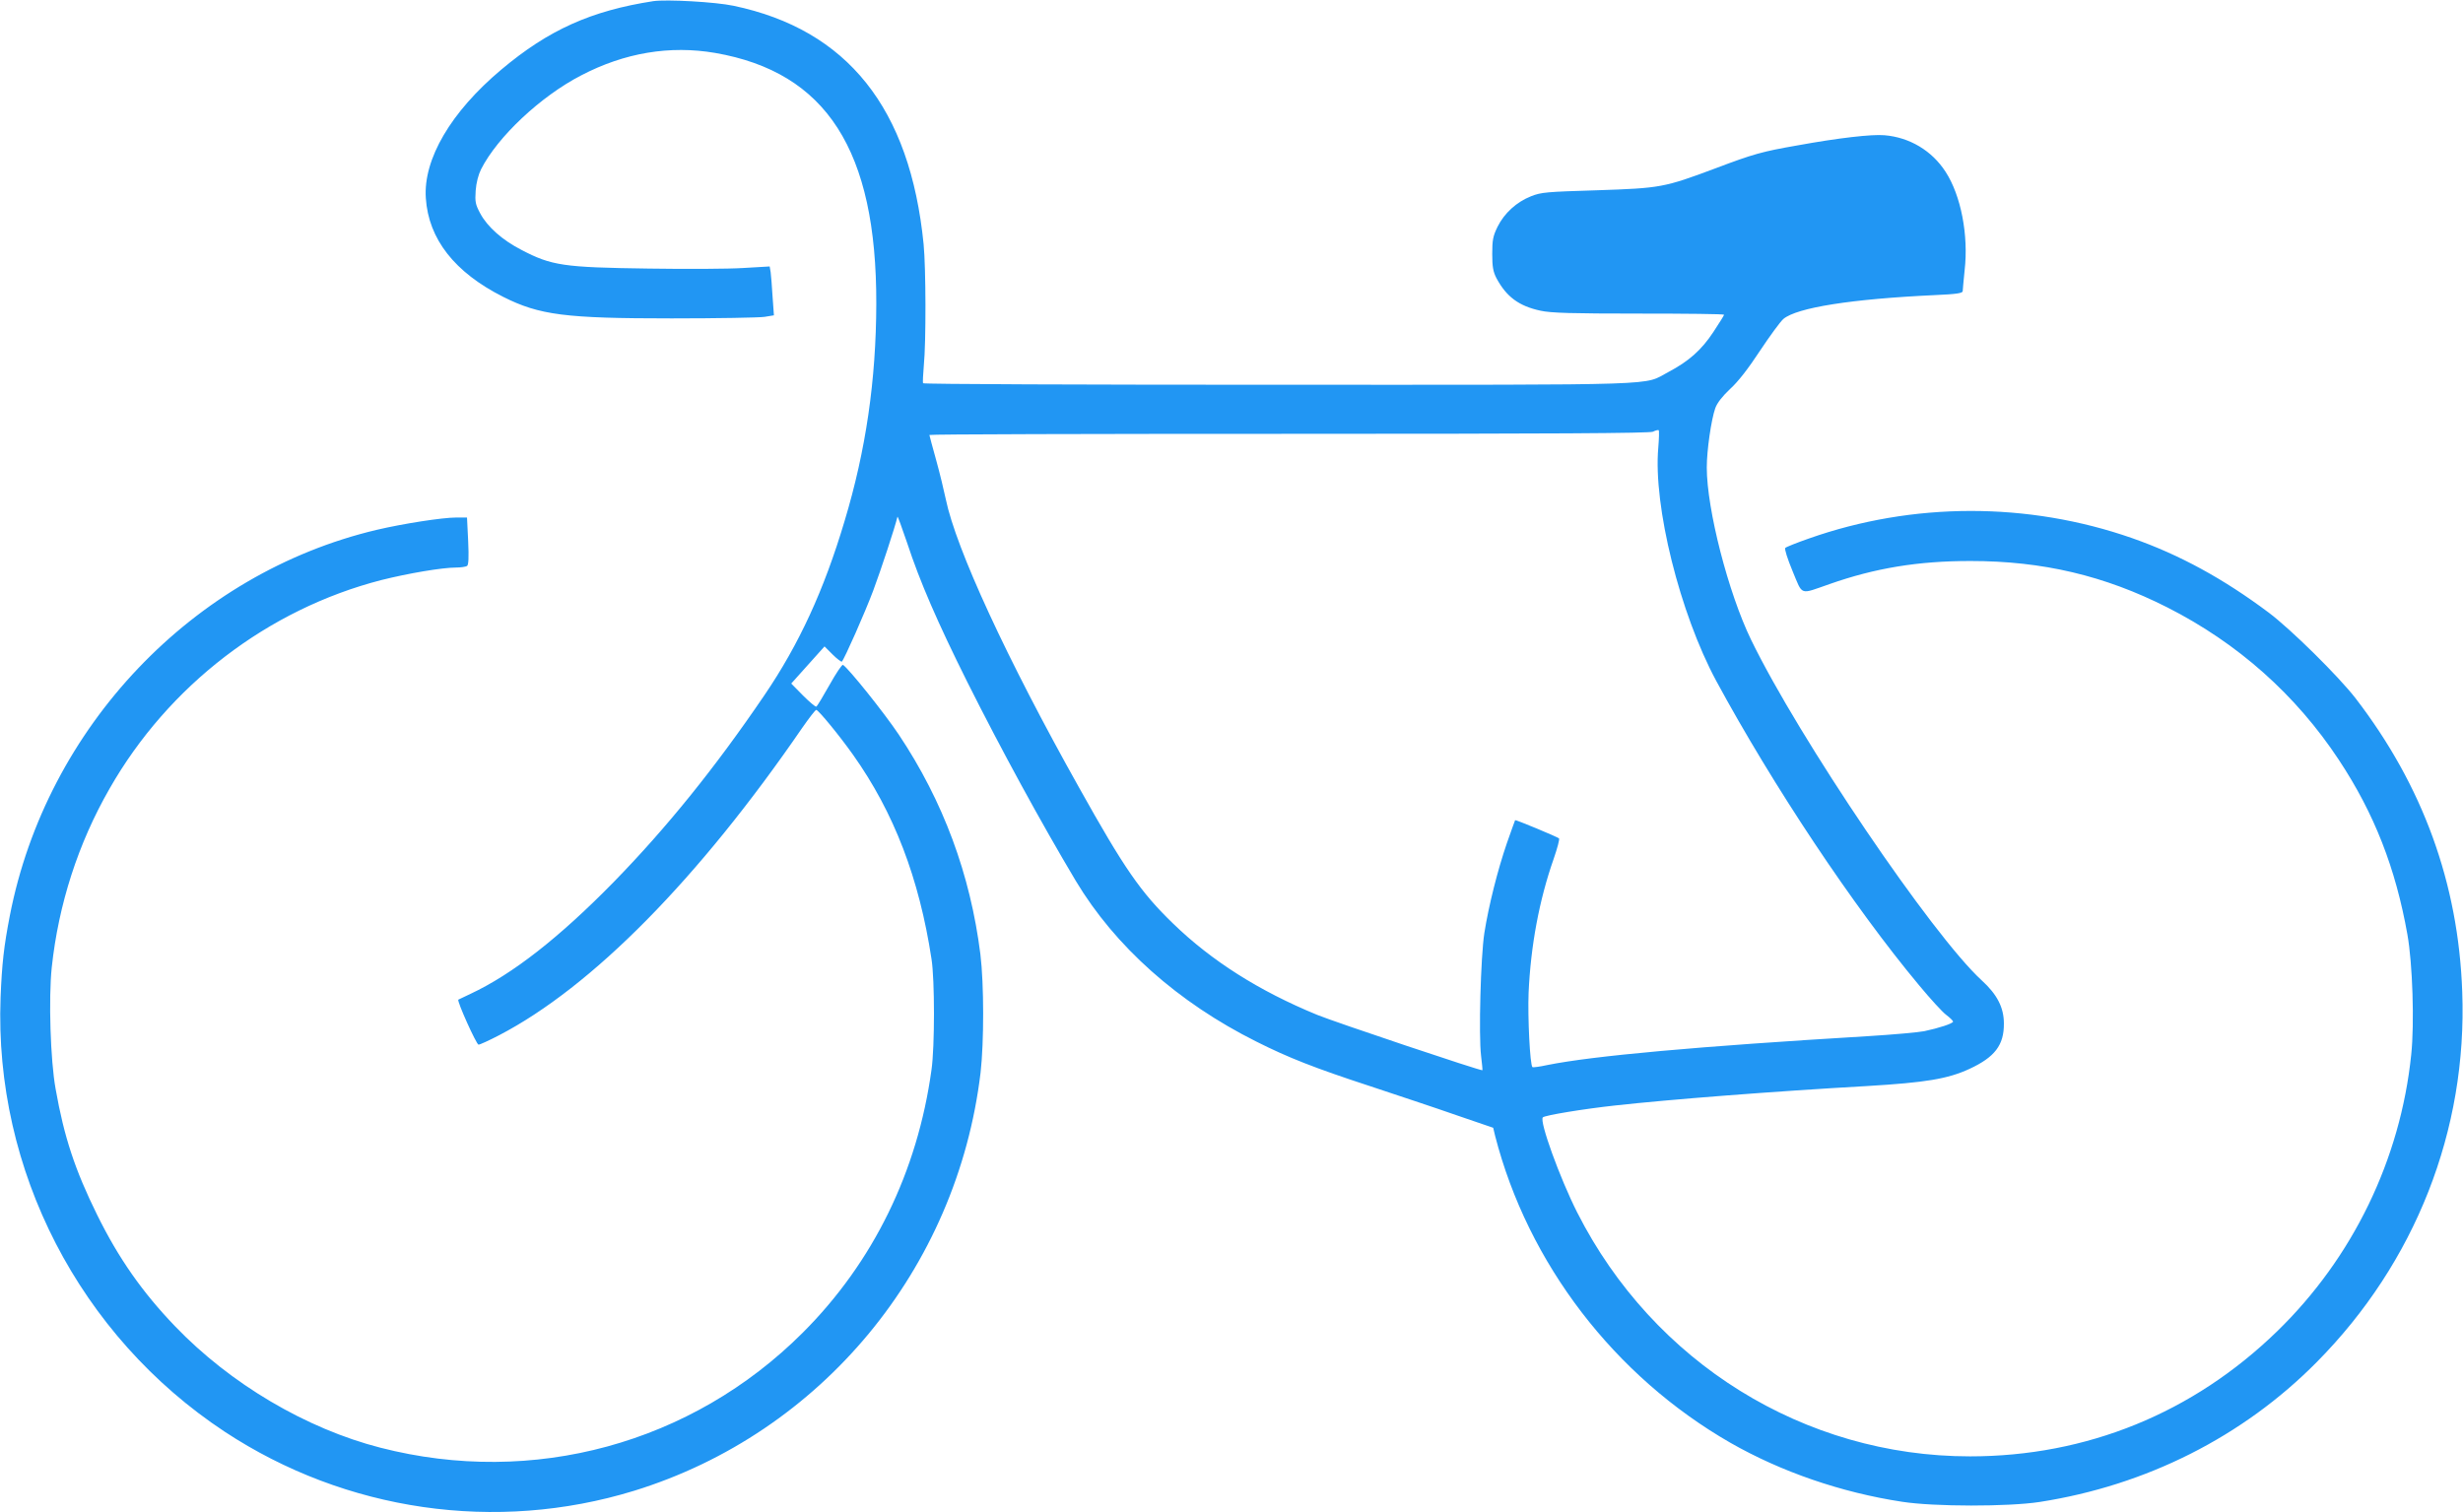
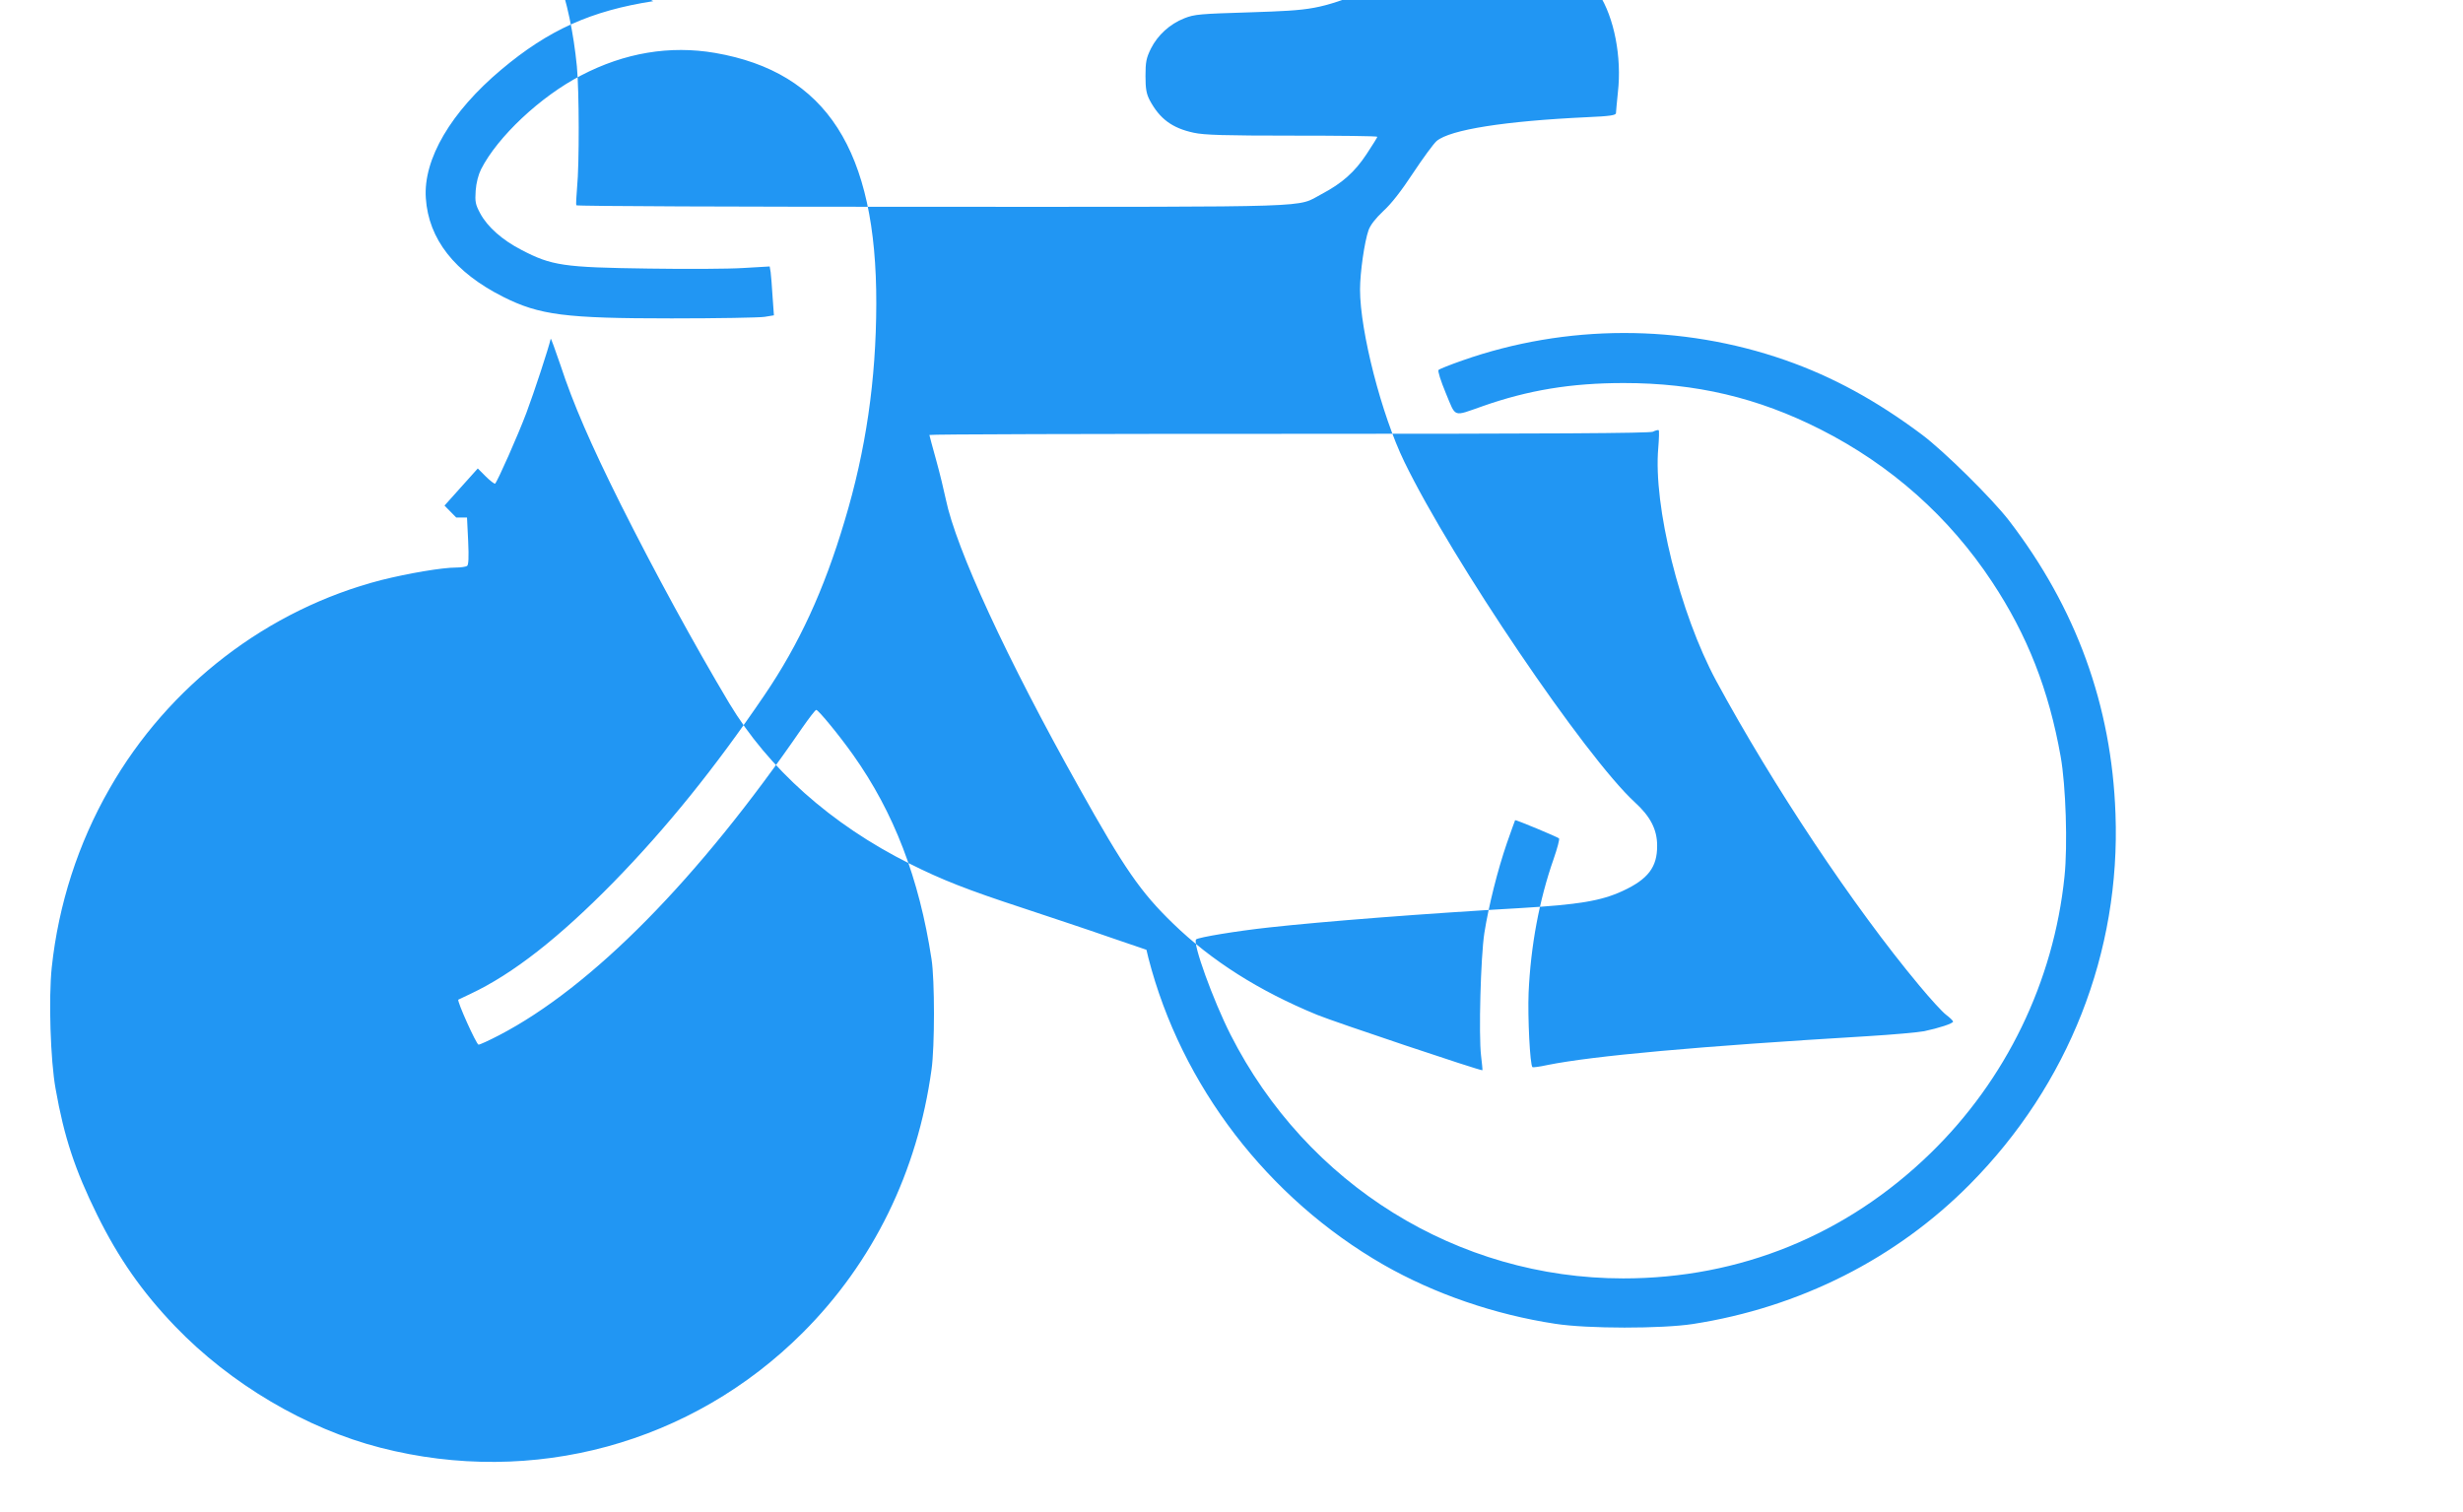
<svg xmlns="http://www.w3.org/2000/svg" version="1.0" width="1280pt" height="786pt" viewBox="0 0 1280 786" preserveAspectRatio="xMidYMid meet">
  <g transform="translate(0,786) scale(0.1,-0.1)" fill="#2196f3" stroke="none">
-     <path d="M3395 7854 c-323 -50 -544 -149 -790 -356 -261 -219 -406 -465 -392 -668 14 -213 150 -386 402 -513 189 -95 323 -112 875 -112 239 0 457 4 483 8 l49 8 -7 97 c-3 53 -8 111 -10 127 l-5 30 -137 -8 c-76 -5 -298 -6 -493 -3 -442 6 -503 15 -660 97 -99 51 -176 119 -214 189 -25 47 -28 60 -24 119 3 41 14 83 28 111 85 168 309 379 520 488 226 118 461 157 696 117 579 -100 840 -506 838 -1305 -1 -395 -54 -761 -165 -1129 -107 -359 -236 -639 -416 -904 -256 -377 -508 -689 -783 -971 -282 -288 -525 -479 -745 -582 -33 -16 -61 -29 -63 -30 -9 -5 94 -234 105 -234 7 0 55 22 107 49 482 251 1036 812 1576 1599 35 50 67 92 72 92 11 0 121 -134 191 -233 213 -300 344 -642 408 -1062 17 -107 17 -456 0 -575 -73 -531 -303 -1001 -669 -1367 -577 -577 -1402 -802 -2195 -598 -386 99 -780 332 -1067 631 -171 178 -294 354 -405 579 -115 233 -172 405 -216 655 -27 148 -37 472 -20 632 35 327 137 644 300 928 306 537 823 933 1413 1085 140 35 316 65 389 65 24 0 49 4 56 8 8 5 10 42 6 130 l-6 122 -56 0 c-72 0 -277 -32 -413 -64 -955 -226 -1716 -1025 -1907 -2006 -31 -160 -41 -250 -48 -425 -34 -898 411 -1759 1165 -2257 629 -414 1410 -527 2127 -307 973 300 1679 1153 1801 2174 18 159 18 459 -1 615 -52 414 -193 796 -425 1143 -75 112 -260 343 -289 361 -5 3 -36 -43 -70 -104 -34 -60 -64 -111 -69 -113 -4 -2 -35 24 -69 58 l-61 62 86 96 87 97 42 -42 c23 -23 45 -39 48 -37 14 15 119 252 163 369 40 107 114 332 126 384 1 5 23 -56 50 -135 67 -204 158 -413 313 -724 177 -353 381 -727 564 -1034 204 -340 530 -631 938 -835 167 -84 302 -137 589 -231 141 -47 344 -114 449 -151 l193 -66 10 -42 c171 -664 620 -1249 1222 -1595 264 -151 577 -259 893 -307 167 -26 552 -26 715 -1 554 86 1056 339 1440 727 512 517 783 1205 756 1925 -20 564 -205 1071 -554 1525 -89 115 -336 359 -452 446 -235 176 -464 301 -710 387 -541 189 -1140 188 -1679 -2 -63 -22 -118 -44 -123 -49 -5 -5 11 -56 38 -121 54 -129 34 -122 192 -67 236 83 459 120 732 120 376 0 697 -76 1023 -241 367 -186 669 -455 892 -793 184 -278 295 -563 356 -907 27 -150 37 -463 20 -624 -56 -546 -304 -1057 -697 -1439 -437 -425 -990 -650 -1596 -650 -862 0 -1645 487 -2041 1267 -91 180 -198 476 -179 495 11 11 212 44 377 62 280 31 816 73 1310 101 302 18 418 37 530 89 132 61 180 124 179 236 0 83 -35 151 -115 224 -257 235 -950 1258 -1199 1771 -118 243 -230 678 -230 895 0 89 23 248 44 308 10 28 36 61 77 100 41 37 94 105 155 198 51 77 106 152 122 166 70 59 354 104 785 124 116 5 147 10 147 21 0 8 5 56 10 108 21 182 -19 389 -99 512 -71 110 -187 179 -317 190 -66 6 -240 -14 -454 -53 -184 -32 -229 -45 -425 -119 -267 -100 -285 -103 -615 -114 -262 -8 -290 -10 -343 -31 -76 -30 -139 -88 -174 -158 -24 -49 -28 -69 -28 -142 0 -68 5 -93 22 -126 52 -97 117 -145 229 -169 54 -12 163 -15 512 -15 243 0 442 -2 442 -6 0 -3 -25 -43 -56 -90 -62 -94 -128 -152 -234 -208 -136 -71 27 -66 -2021 -66 -1016 0 -1850 3 -1852 8 -2 4 0 45 4 92 12 121 11 506 -1 630 -70 707 -396 1116 -988 1240 -94 20 -348 34 -417 24z m5223 -2321 c-27 -302 112 -861 301 -1212 295 -545 712 -1172 1054 -1582 58 -70 121 -139 141 -154 20 -15 36 -31 36 -35 0 -10 -74 -34 -150 -50 -30 -6 -163 -18 -295 -26 -883 -53 -1425 -102 -1664 -150 -40 -9 -75 -13 -77 -11 -13 12 -25 261 -20 387 11 244 55 481 130 695 19 55 32 103 28 107 -8 8 -225 98 -228 95 -1 -1 -20 -55 -43 -120 -48 -140 -94 -322 -117 -467 -19 -124 -30 -529 -17 -638 5 -40 8 -74 7 -75 -6 -5 -769 251 -859 288 -302 124 -549 281 -748 474 -169 163 -255 288 -489 707 -377 672 -640 1243 -693 1500 -9 43 -31 135 -50 203 -19 69 -35 127 -35 130 0 4 840 6 1867 6 1370 0 1875 3 1893 11 14 7 27 10 30 8 3 -1 2 -42 -2 -91z" />
+     <path d="M3395 7854 c-323 -50 -544 -149 -790 -356 -261 -219 -406 -465 -392 -668 14 -213 150 -386 402 -513 189 -95 323 -112 875 -112 239 0 457 4 483 8 l49 8 -7 97 c-3 53 -8 111 -10 127 l-5 30 -137 -8 c-76 -5 -298 -6 -493 -3 -442 6 -503 15 -660 97 -99 51 -176 119 -214 189 -25 47 -28 60 -24 119 3 41 14 83 28 111 85 168 309 379 520 488 226 118 461 157 696 117 579 -100 840 -506 838 -1305 -1 -395 -54 -761 -165 -1129 -107 -359 -236 -639 -416 -904 -256 -377 -508 -689 -783 -971 -282 -288 -525 -479 -745 -582 -33 -16 -61 -29 -63 -30 -9 -5 94 -234 105 -234 7 0 55 22 107 49 482 251 1036 812 1576 1599 35 50 67 92 72 92 11 0 121 -134 191 -233 213 -300 344 -642 408 -1062 17 -107 17 -456 0 -575 -73 -531 -303 -1001 -669 -1367 -577 -577 -1402 -802 -2195 -598 -386 99 -780 332 -1067 631 -171 178 -294 354 -405 579 -115 233 -172 405 -216 655 -27 148 -37 472 -20 632 35 327 137 644 300 928 306 537 823 933 1413 1085 140 35 316 65 389 65 24 0 49 4 56 8 8 5 10 42 6 130 l-6 122 -56 0 l-61 62 86 96 87 97 42 -42 c23 -23 45 -39 48 -37 14 15 119 252 163 369 40 107 114 332 126 384 1 5 23 -56 50 -135 67 -204 158 -413 313 -724 177 -353 381 -727 564 -1034 204 -340 530 -631 938 -835 167 -84 302 -137 589 -231 141 -47 344 -114 449 -151 l193 -66 10 -42 c171 -664 620 -1249 1222 -1595 264 -151 577 -259 893 -307 167 -26 552 -26 715 -1 554 86 1056 339 1440 727 512 517 783 1205 756 1925 -20 564 -205 1071 -554 1525 -89 115 -336 359 -452 446 -235 176 -464 301 -710 387 -541 189 -1140 188 -1679 -2 -63 -22 -118 -44 -123 -49 -5 -5 11 -56 38 -121 54 -129 34 -122 192 -67 236 83 459 120 732 120 376 0 697 -76 1023 -241 367 -186 669 -455 892 -793 184 -278 295 -563 356 -907 27 -150 37 -463 20 -624 -56 -546 -304 -1057 -697 -1439 -437 -425 -990 -650 -1596 -650 -862 0 -1645 487 -2041 1267 -91 180 -198 476 -179 495 11 11 212 44 377 62 280 31 816 73 1310 101 302 18 418 37 530 89 132 61 180 124 179 236 0 83 -35 151 -115 224 -257 235 -950 1258 -1199 1771 -118 243 -230 678 -230 895 0 89 23 248 44 308 10 28 36 61 77 100 41 37 94 105 155 198 51 77 106 152 122 166 70 59 354 104 785 124 116 5 147 10 147 21 0 8 5 56 10 108 21 182 -19 389 -99 512 -71 110 -187 179 -317 190 -66 6 -240 -14 -454 -53 -184 -32 -229 -45 -425 -119 -267 -100 -285 -103 -615 -114 -262 -8 -290 -10 -343 -31 -76 -30 -139 -88 -174 -158 -24 -49 -28 -69 -28 -142 0 -68 5 -93 22 -126 52 -97 117 -145 229 -169 54 -12 163 -15 512 -15 243 0 442 -2 442 -6 0 -3 -25 -43 -56 -90 -62 -94 -128 -152 -234 -208 -136 -71 27 -66 -2021 -66 -1016 0 -1850 3 -1852 8 -2 4 0 45 4 92 12 121 11 506 -1 630 -70 707 -396 1116 -988 1240 -94 20 -348 34 -417 24z m5223 -2321 c-27 -302 112 -861 301 -1212 295 -545 712 -1172 1054 -1582 58 -70 121 -139 141 -154 20 -15 36 -31 36 -35 0 -10 -74 -34 -150 -50 -30 -6 -163 -18 -295 -26 -883 -53 -1425 -102 -1664 -150 -40 -9 -75 -13 -77 -11 -13 12 -25 261 -20 387 11 244 55 481 130 695 19 55 32 103 28 107 -8 8 -225 98 -228 95 -1 -1 -20 -55 -43 -120 -48 -140 -94 -322 -117 -467 -19 -124 -30 -529 -17 -638 5 -40 8 -74 7 -75 -6 -5 -769 251 -859 288 -302 124 -549 281 -748 474 -169 163 -255 288 -489 707 -377 672 -640 1243 -693 1500 -9 43 -31 135 -50 203 -19 69 -35 127 -35 130 0 4 840 6 1867 6 1370 0 1875 3 1893 11 14 7 27 10 30 8 3 -1 2 -42 -2 -91z" />
  </g>
</svg>